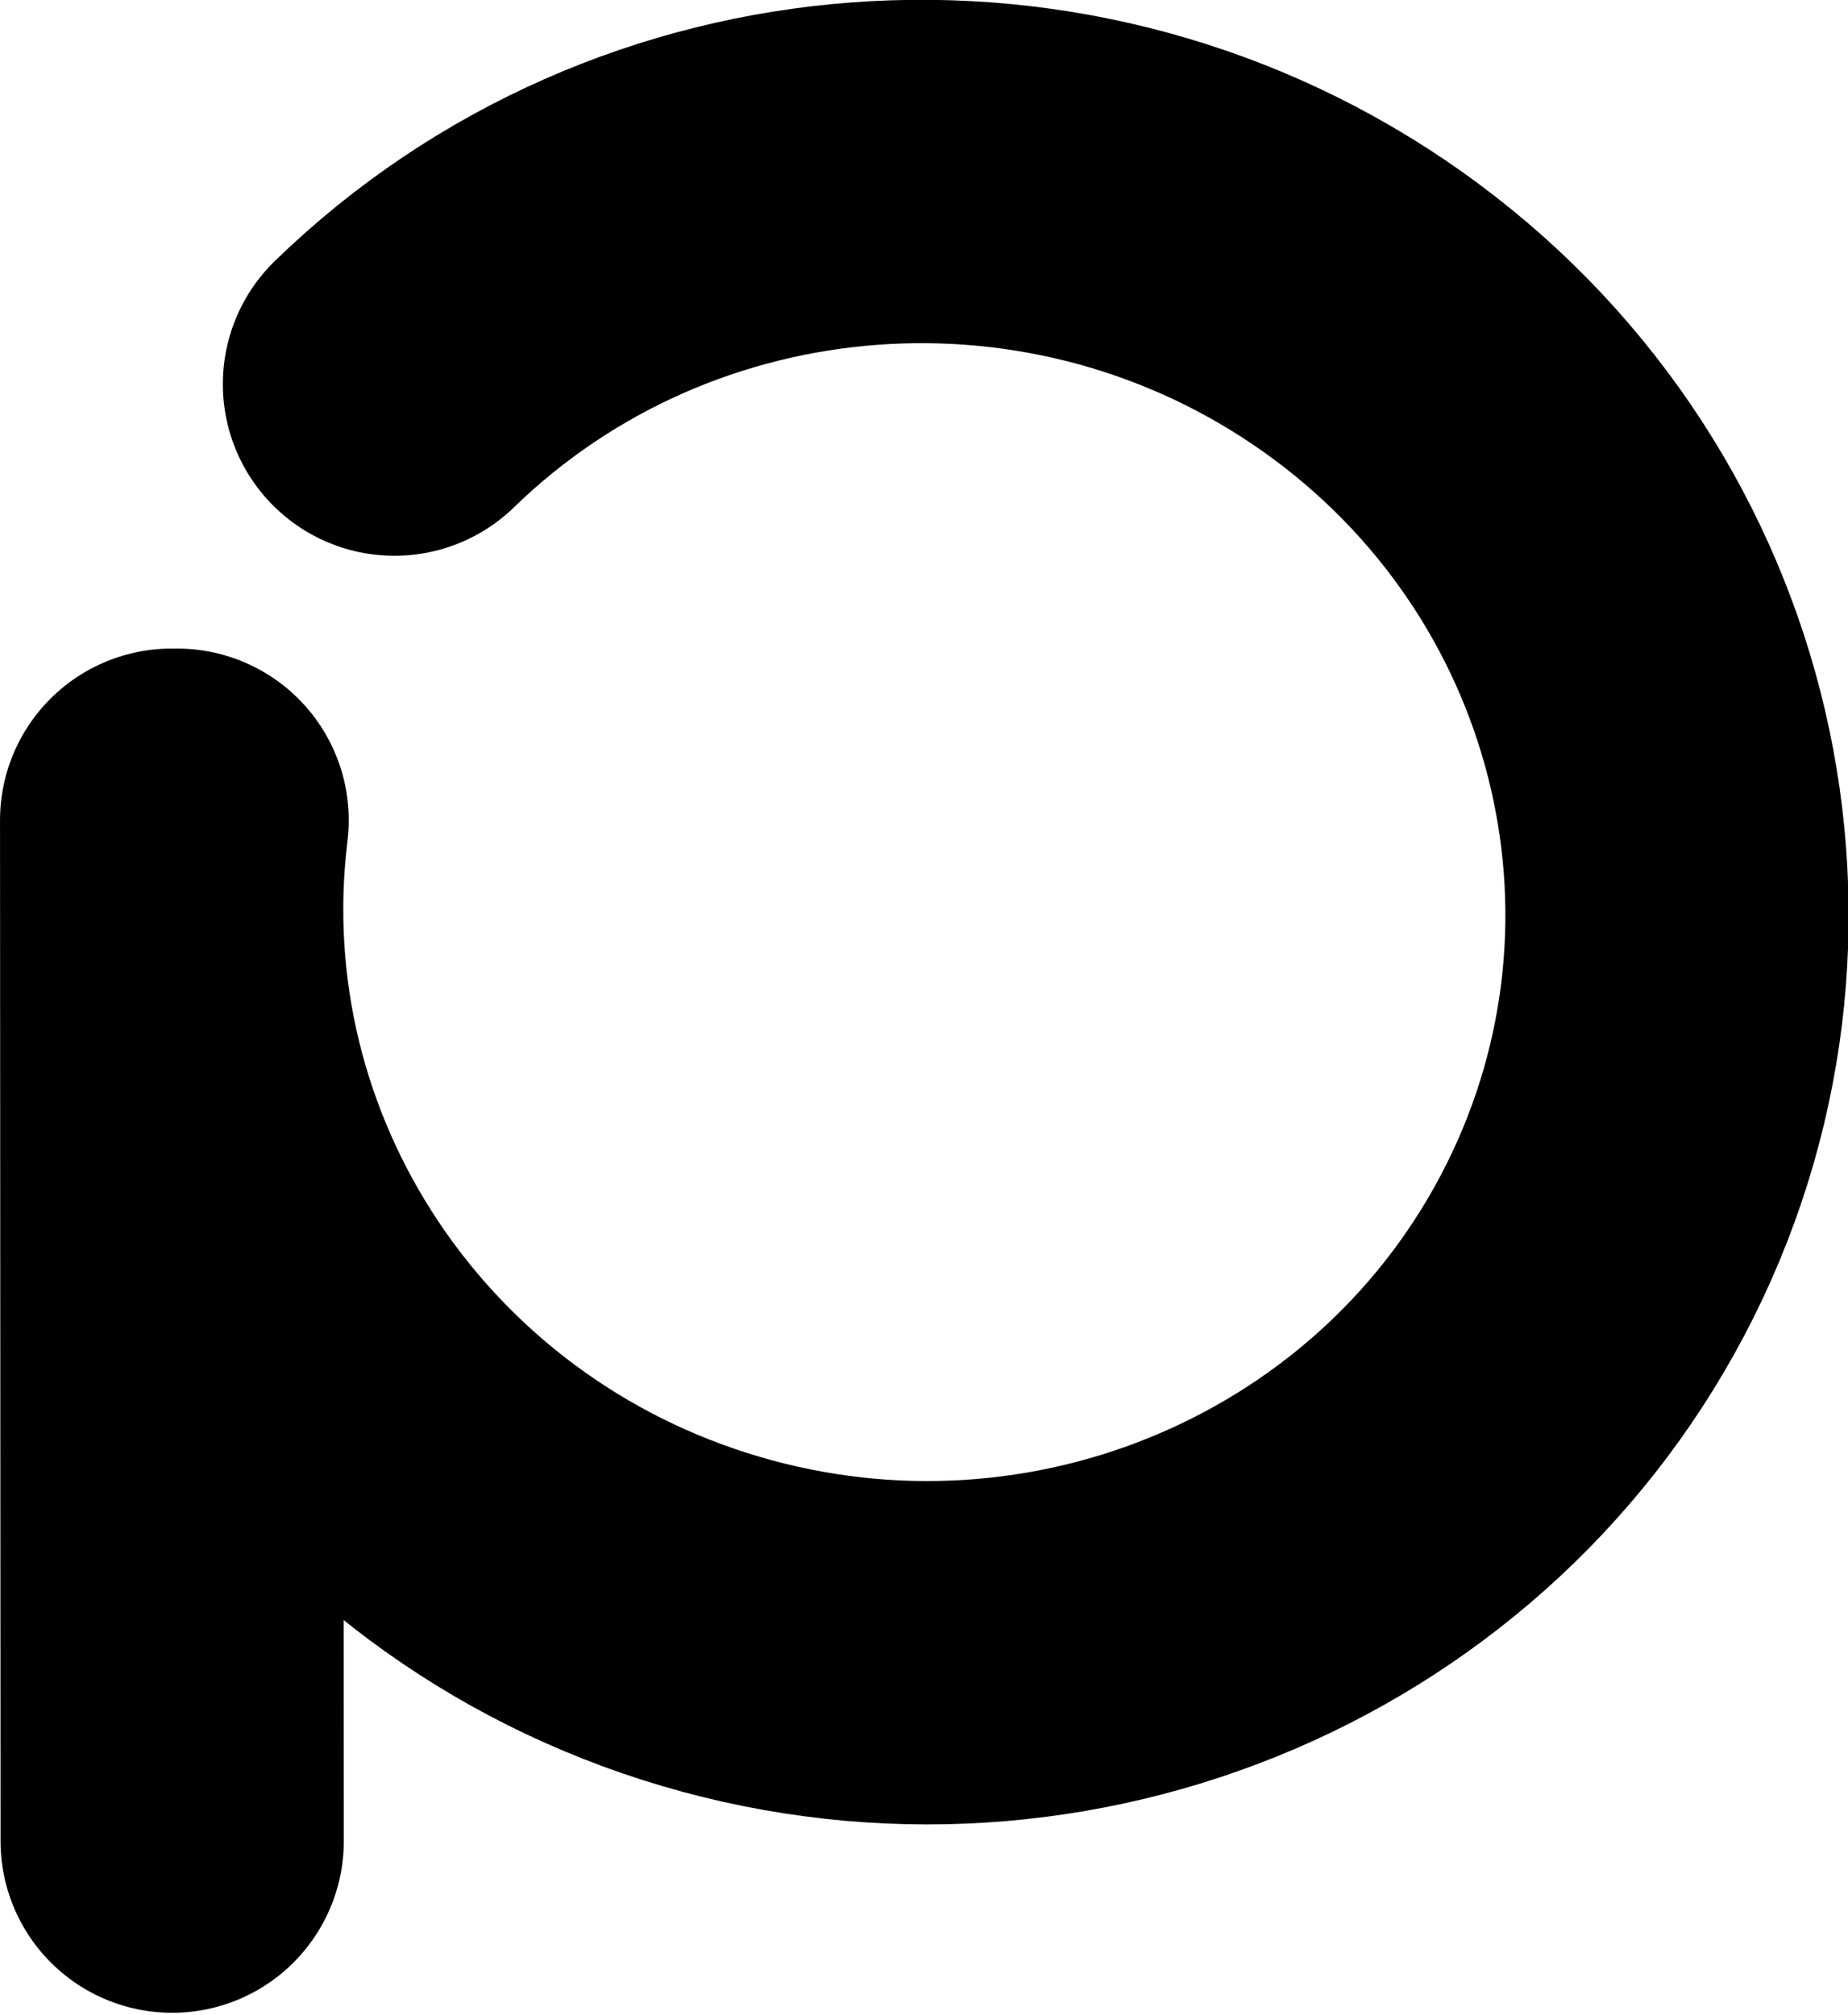
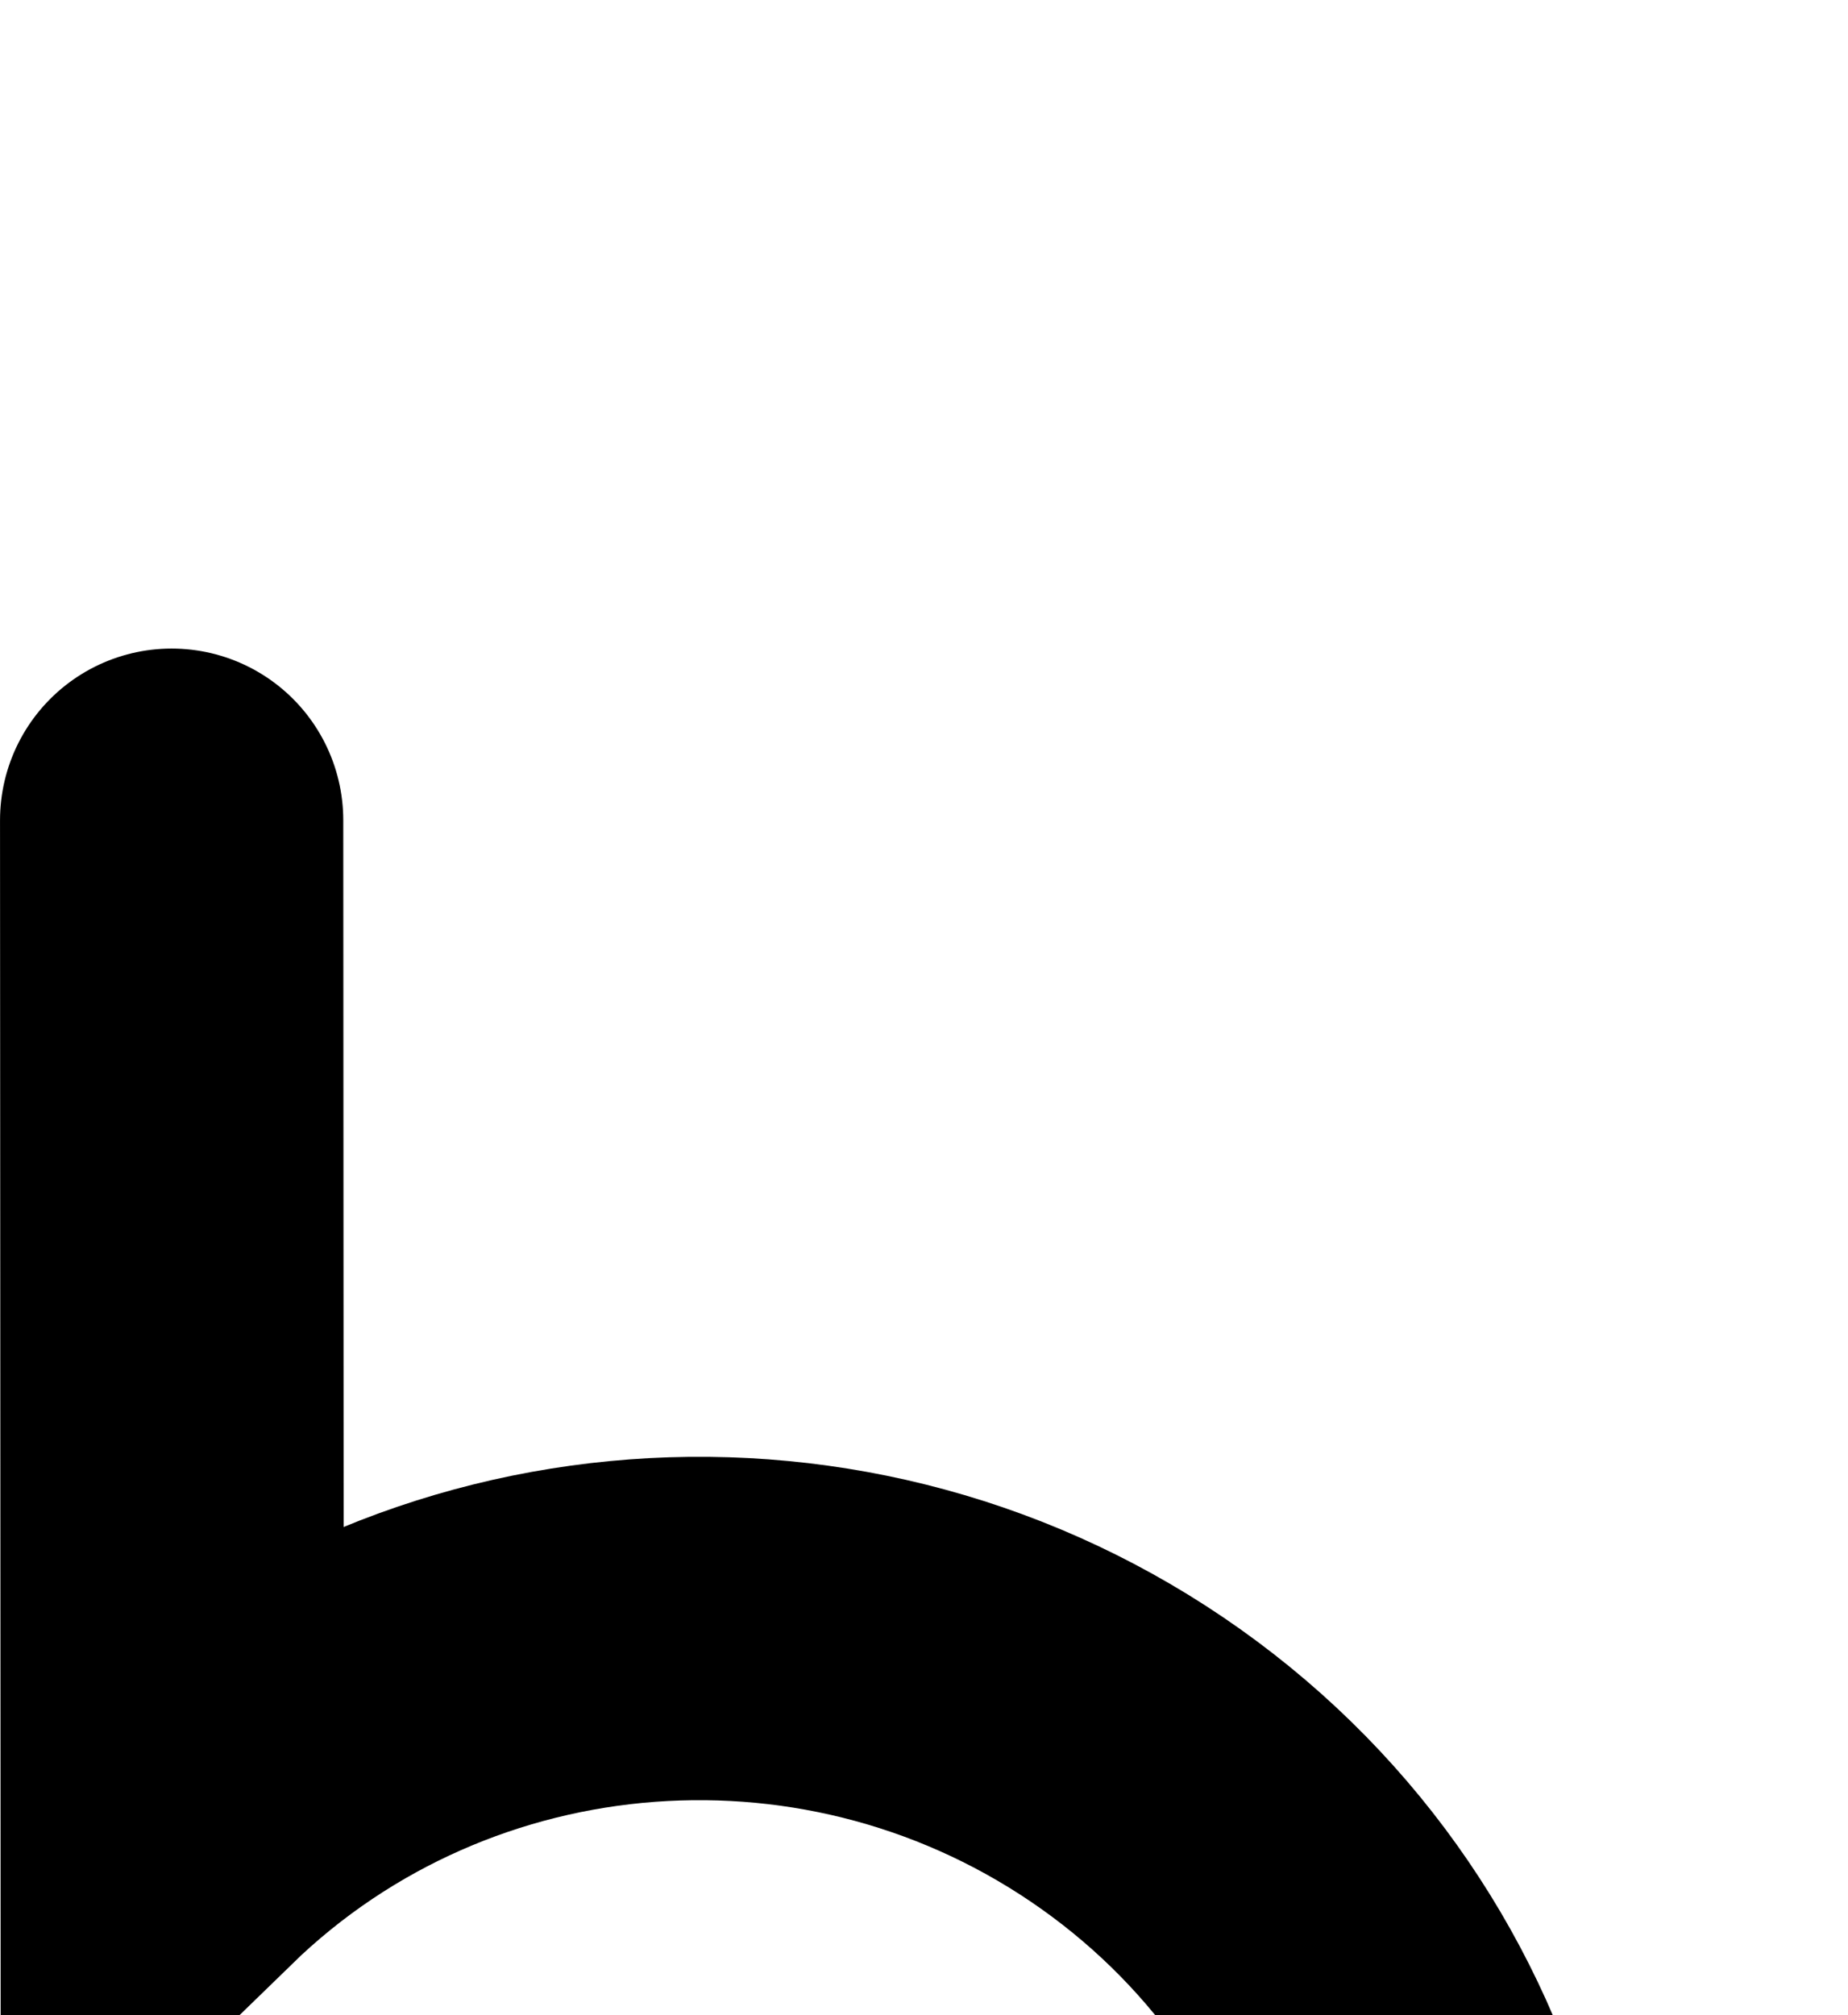
<svg xmlns="http://www.w3.org/2000/svg" xmlns:ns1="http://sodipodi.sourceforge.net/DTD/sodipodi-0.dtd" xmlns:ns2="http://www.inkscape.org/namespaces/inkscape" xml:space="preserve" enable-background="new 0 0 189.121 189.121" viewBox="0 0 126.161 137.532" height="137.532" width="126.161" y="0px" x="0px" id="svg5046" version="1.1" ns1:docname="phoscon-logo128x.svg" ns2:version="0.92.0 r15299">
  <ns1:namedview pagecolor="#8e8e8e" bordercolor="#666666" borderopacity="1" objecttolerance="10" gridtolerance="10" guidetolerance="10" ns2:pageopacity="0" ns2:pageshadow="2" ns2:window-width="1547" ns2:window-height="1031" id="namedview4490" showgrid="false" showborder="true" ns2:zoom="1" ns2:cx="39.940309" ns2:cy="48.831048" ns2:window-x="600" ns2:window-y="90" ns2:window-maximized="0" ns2:current-layer="svg5046" fill="#000000" />
  <defs id="defs8" fill="#000000" />
  <g transform="translate(-247.895,-32.186)" id="g5070" ns2:export-xdpi="608.73999" ns2:export-ydpi="608.73999">
-     <path d="m 259.613,88.164 0.036,69.67 M 274.824,58.4 c 17.807,-17.296 45.756,-19.375 66.128,-4.917 20.373,14.458 27.218,41.227 16.197,63.339 -11.021,22.111 -36.69,33.107 -60.734,26.016 -24.043,-7.092 -39.439,-30.199 -36.427,-54.674" style="fill:none;stroke:#000000;stroke-width:23.433;stroke-linecap:round;stroke-opacity:1" id="path5062" ns2:connector-curvature="0" />
+     <path d="m 259.613,88.164 0.036,69.67 c 17.807,-17.296 45.756,-19.375 66.128,-4.917 20.373,14.458 27.218,41.227 16.197,63.339 -11.021,22.111 -36.69,33.107 -60.734,26.016 -24.043,-7.092 -39.439,-30.199 -36.427,-54.674" style="fill:none;stroke:#000000;stroke-width:23.433;stroke-linecap:round;stroke-opacity:1" id="path5062" ns2:connector-curvature="0" />
  </g>
</svg>